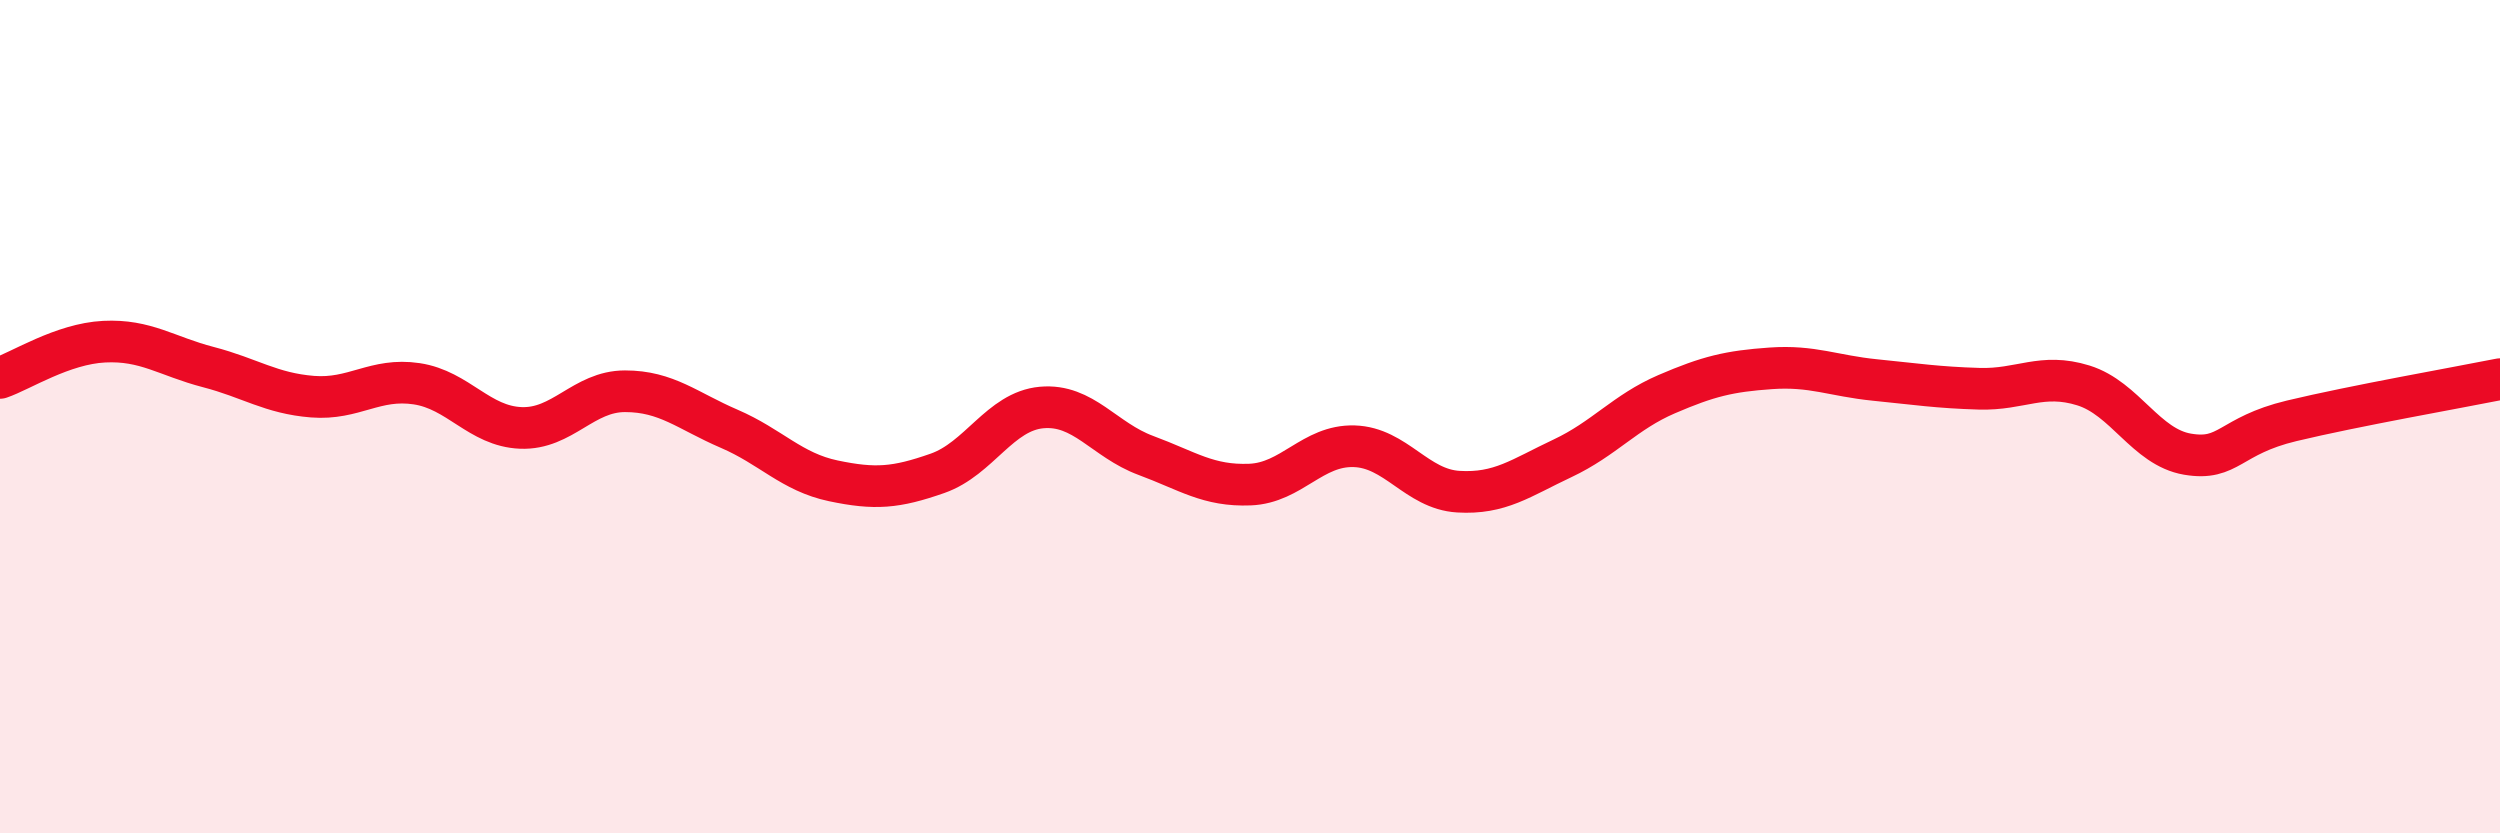
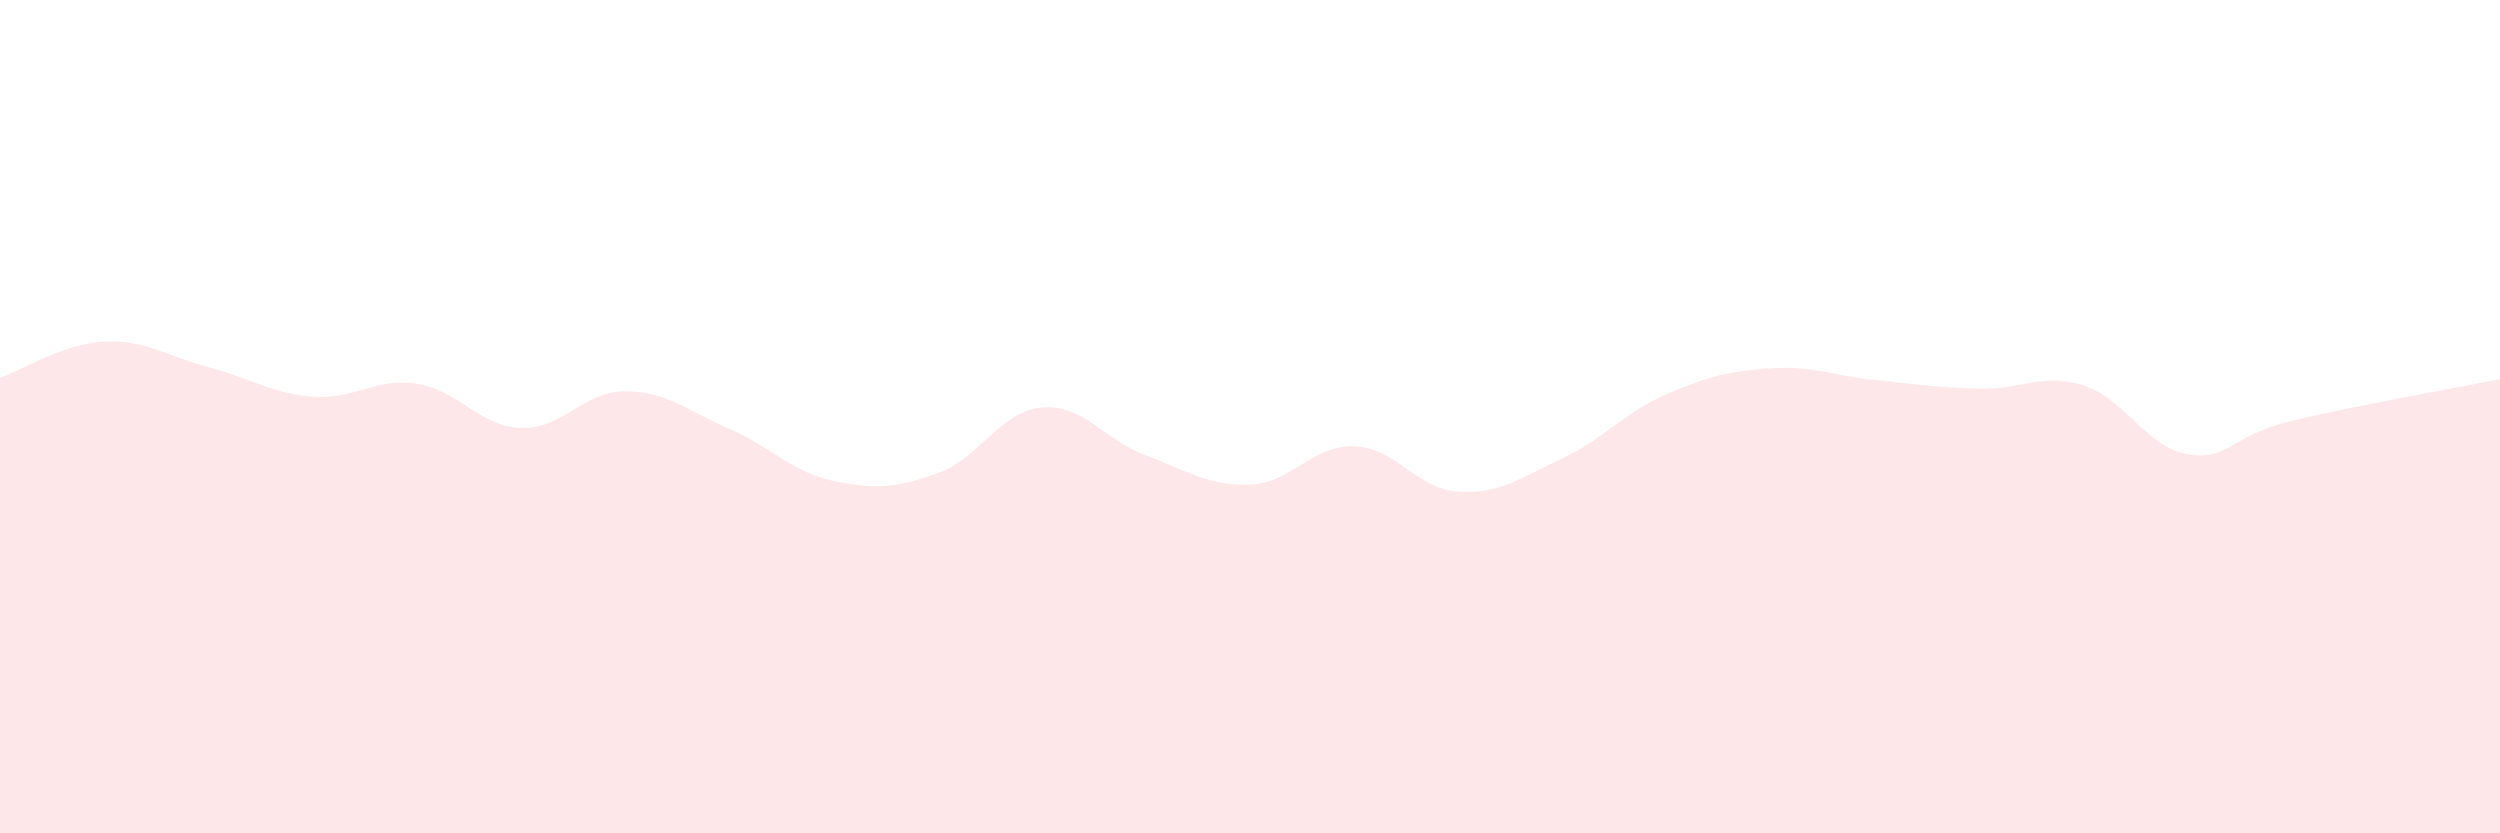
<svg xmlns="http://www.w3.org/2000/svg" width="60" height="20" viewBox="0 0 60 20">
  <path d="M 0,9.07 C 0.5,8.9 1.5,8.25 2.5,8.2 C 3.5,8.15 4,8.55 5,8.81 C 6,9.07 6.5,9.44 7.5,9.52 C 8.5,9.6 9,9.06 10,9.21 C 11,9.36 11.5,10.23 12.5,10.27 C 13.5,10.31 14,9.39 15,9.39 C 16,9.39 16.5,9.86 17.5,10.29 C 18.5,10.72 19,11.33 20,11.54 C 21,11.75 21.5,11.71 22.5,11.36 C 23.5,11.01 24,9.87 25,9.78 C 26,9.69 26.5,10.56 27.5,10.93 C 28.5,11.3 29,11.67 30,11.63 C 31,11.59 31.5,10.68 32.5,10.71 C 33.5,10.74 34,11.74 35,11.8 C 36,11.86 36.5,11.47 37.5,11 C 38.5,10.53 39,9.89 40,9.46 C 41,9.03 41.5,8.91 42.5,8.84 C 43.5,8.77 44,9.02 45,9.12 C 46,9.22 46.5,9.3 47.5,9.33 C 48.5,9.36 49,8.94 50,9.25 C 51,9.56 51.5,10.73 52.5,10.9 C 53.5,11.07 53.5,10.46 55,10.1 C 56.5,9.74 59,9.3 60,9.1L60 20L0 20Z" fill="#EB0A25" opacity="0.1" stroke-linecap="round" stroke-linejoin="round" />
-   <path d="M 0,9.07 C 0.5,8.9 1.5,8.25 2.5,8.2 C 3.5,8.15 4,8.55 5,8.81 C 6,9.07 6.5,9.44 7.5,9.52 C 8.5,9.6 9,9.06 10,9.21 C 11,9.36 11.5,10.23 12.5,10.27 C 13.5,10.31 14,9.39 15,9.39 C 16,9.39 16.5,9.86 17.5,10.29 C 18.5,10.72 19,11.33 20,11.54 C 21,11.75 21.5,11.71 22.5,11.36 C 23.5,11.01 24,9.87 25,9.78 C 26,9.69 26.5,10.56 27.5,10.93 C 28.5,11.3 29,11.67 30,11.63 C 31,11.59 31.5,10.68 32.5,10.71 C 33.5,10.74 34,11.74 35,11.8 C 36,11.86 36.5,11.47 37.5,11 C 38.5,10.53 39,9.89 40,9.46 C 41,9.03 41.5,8.91 42.5,8.84 C 43.5,8.77 44,9.02 45,9.12 C 46,9.22 46.5,9.3 47.5,9.33 C 48.5,9.36 49,8.94 50,9.25 C 51,9.56 51.5,10.73 52.5,10.9 C 53.5,11.07 53.5,10.46 55,10.1 C 56.5,9.74 59,9.3 60,9.1" stroke="#EB0A25" stroke-width="1" fill="none" stroke-linecap="round" stroke-linejoin="round" />
</svg>